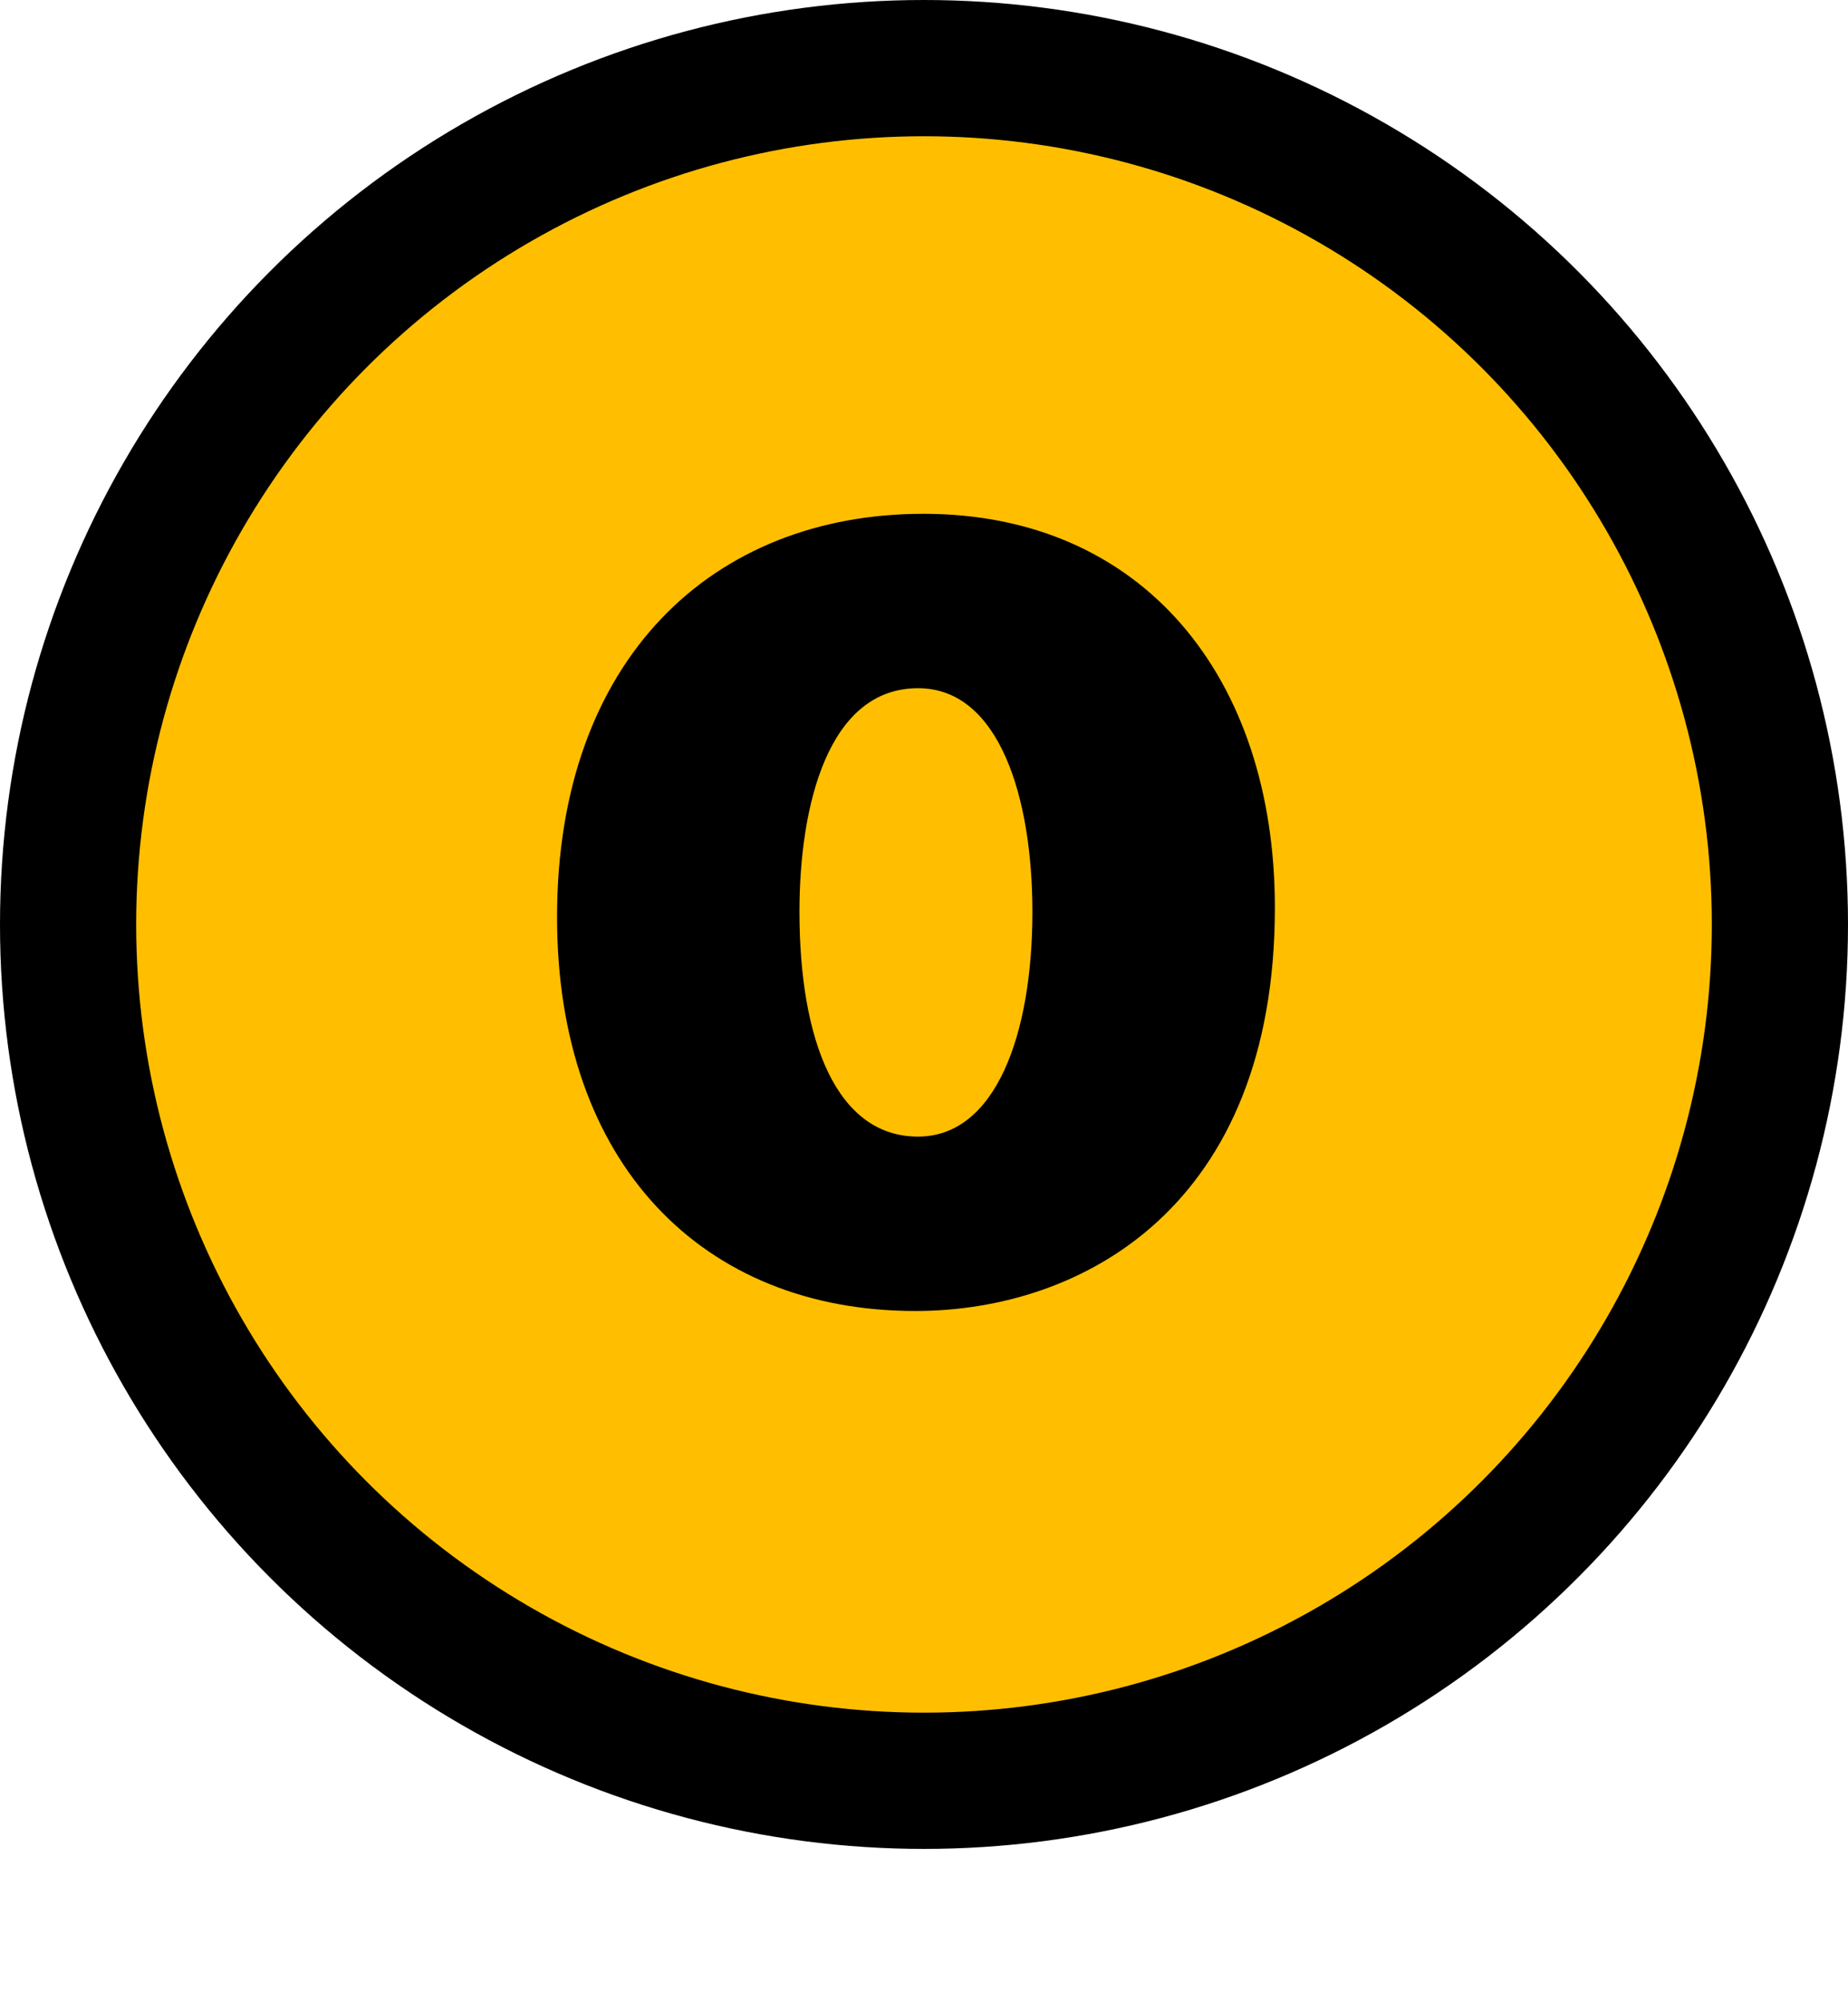
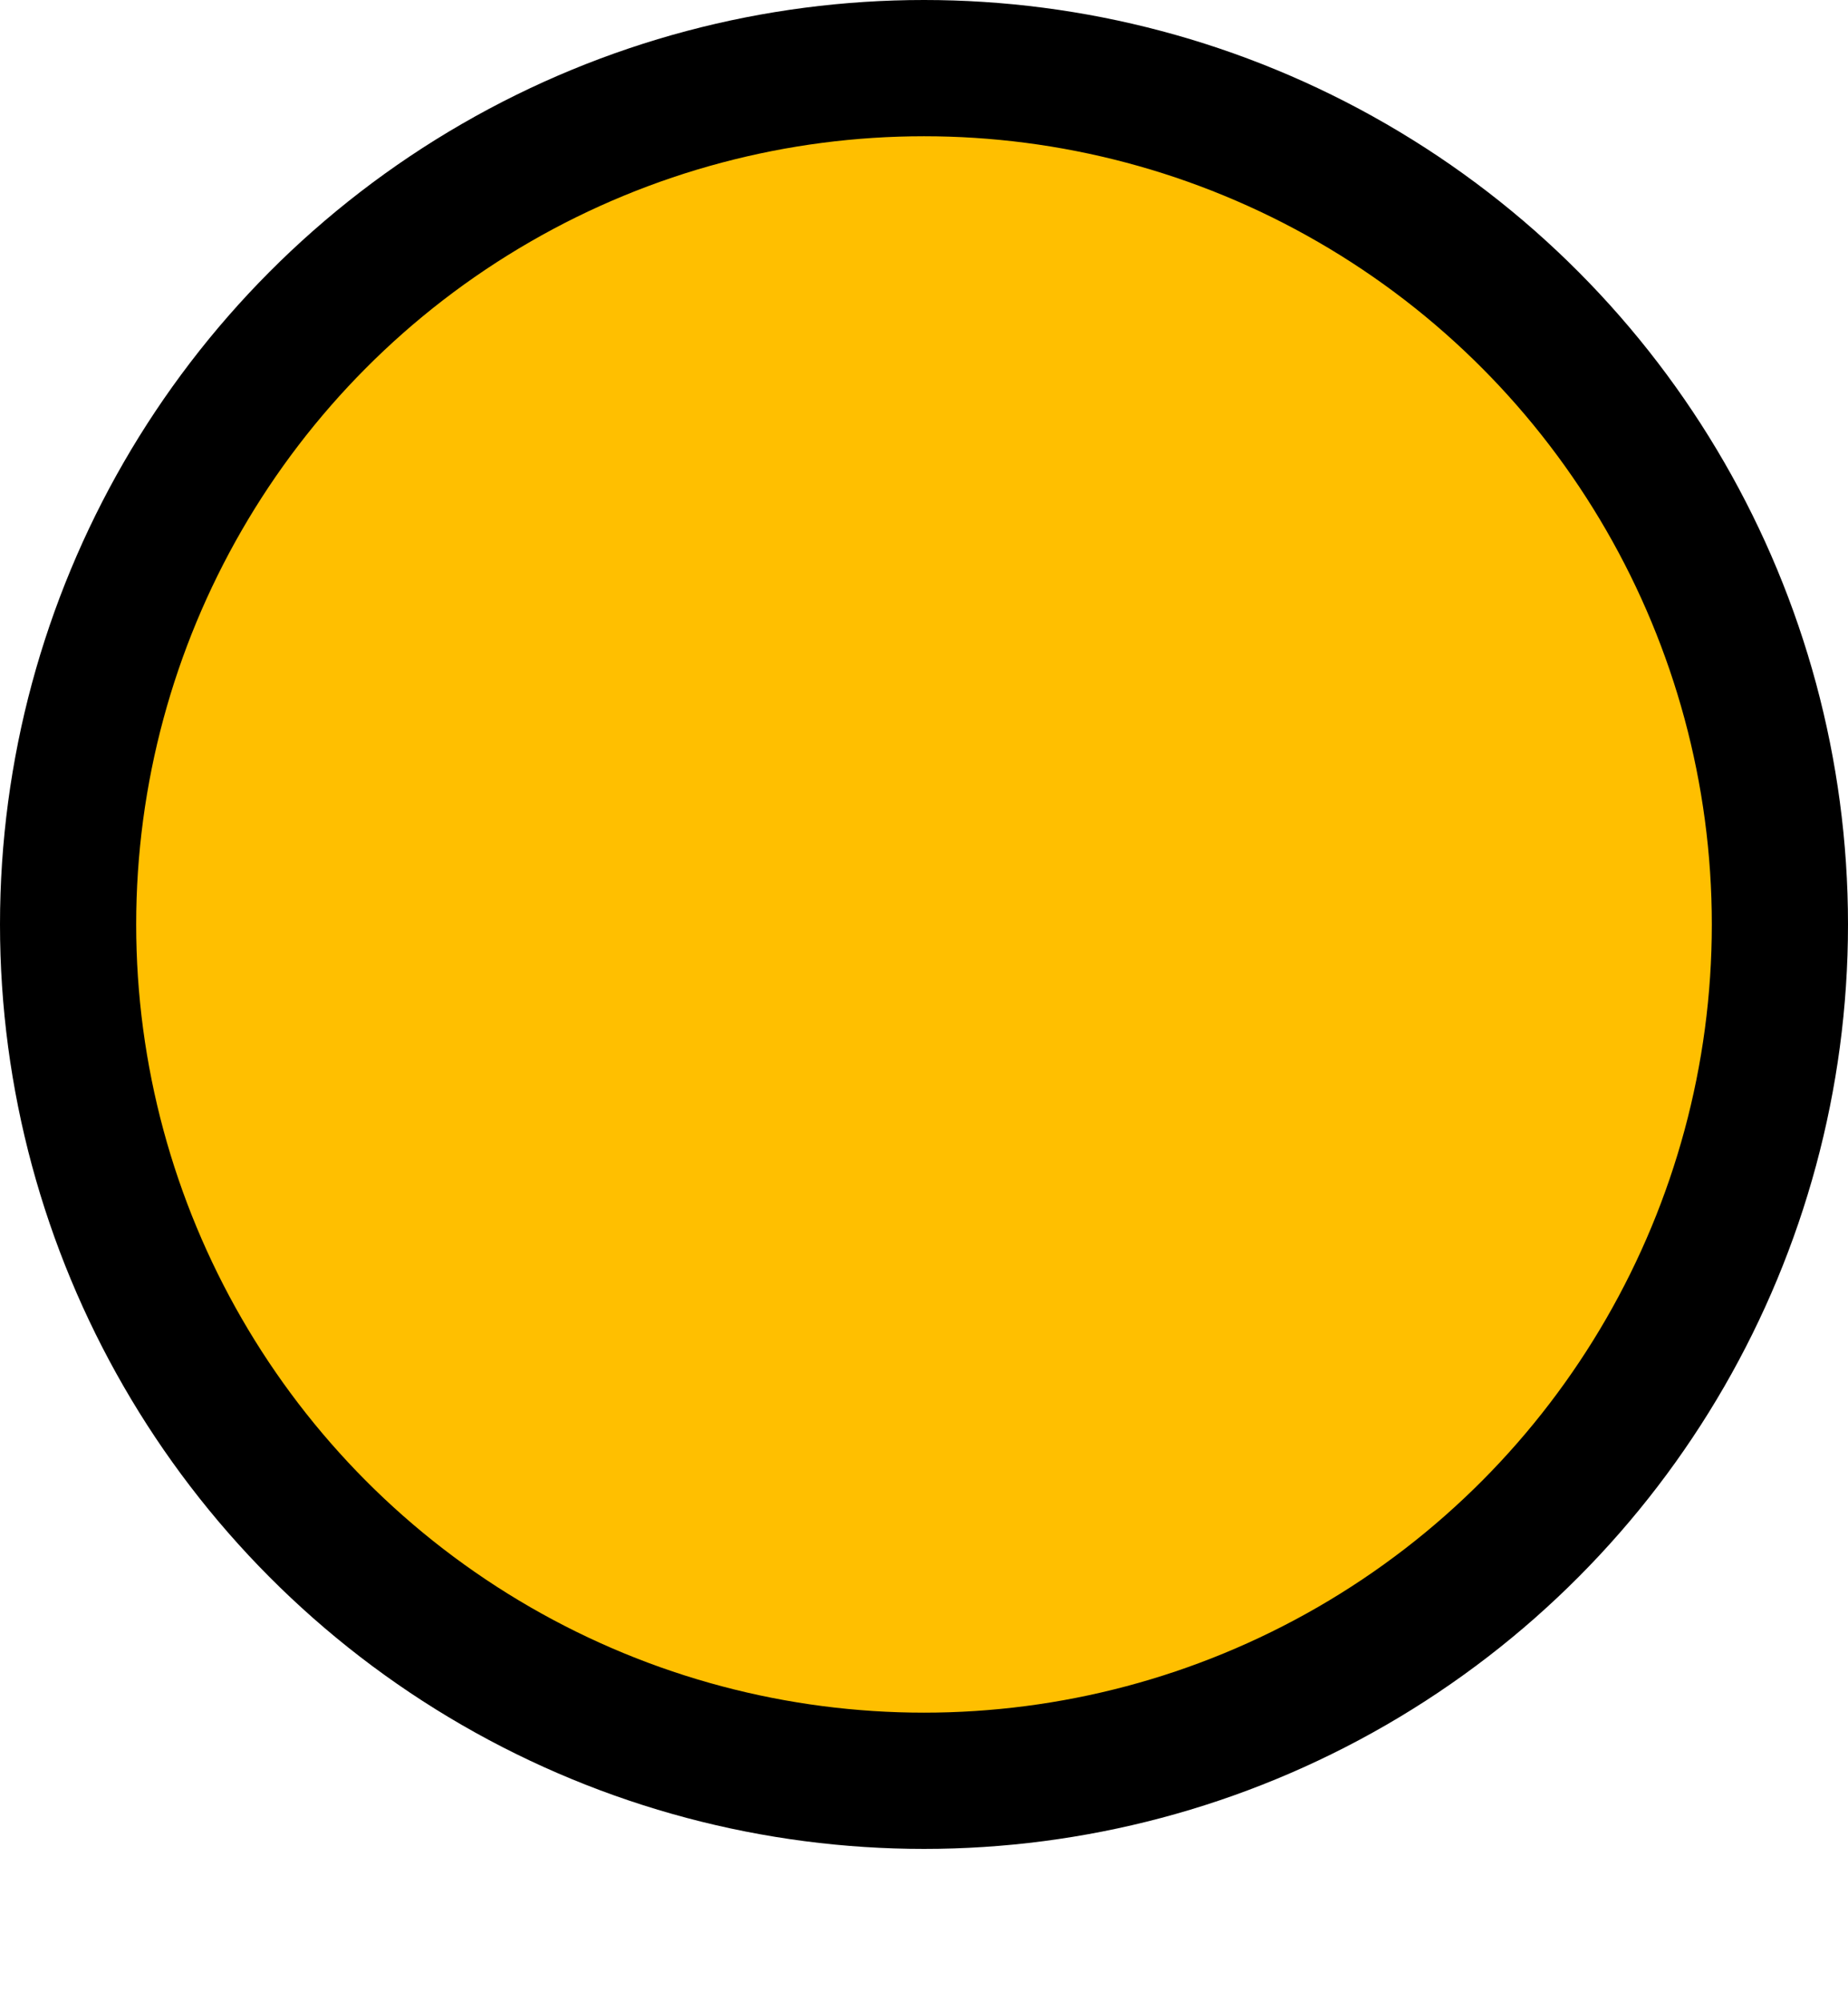
<svg xmlns="http://www.w3.org/2000/svg" version="1.1" id="レイヤー_1" x="0px" y="0px" width="27.14px" height="29.384px" viewBox="0 0 27.14 29.384" enable-background="new 0 0 27.14 29.384" xml:space="preserve">
  <circle fill="#FFBF00" stroke="#000000" stroke-width="2" stroke-miterlimit="10" cx="13.57" cy="13.57" r="12.57" />
  <g>
-     <path d="M18.723,13.323c0,4.381-2.821,5.921-5.281,5.921c-3.121,0-5.261-2.161-5.261-5.781c0-3.781,2.28-5.921,5.381-5.921   C16.783,7.542,18.723,9.942,18.723,13.323z M13.482,10.102c-1.32,0-1.741,1.72-1.741,3.281c0,1.88,0.541,3.301,1.741,3.301   c1.14,0,1.68-1.5,1.68-3.301C15.162,11.722,14.682,10.102,13.482,10.102z" />
-   </g>
+     </g>
</svg>